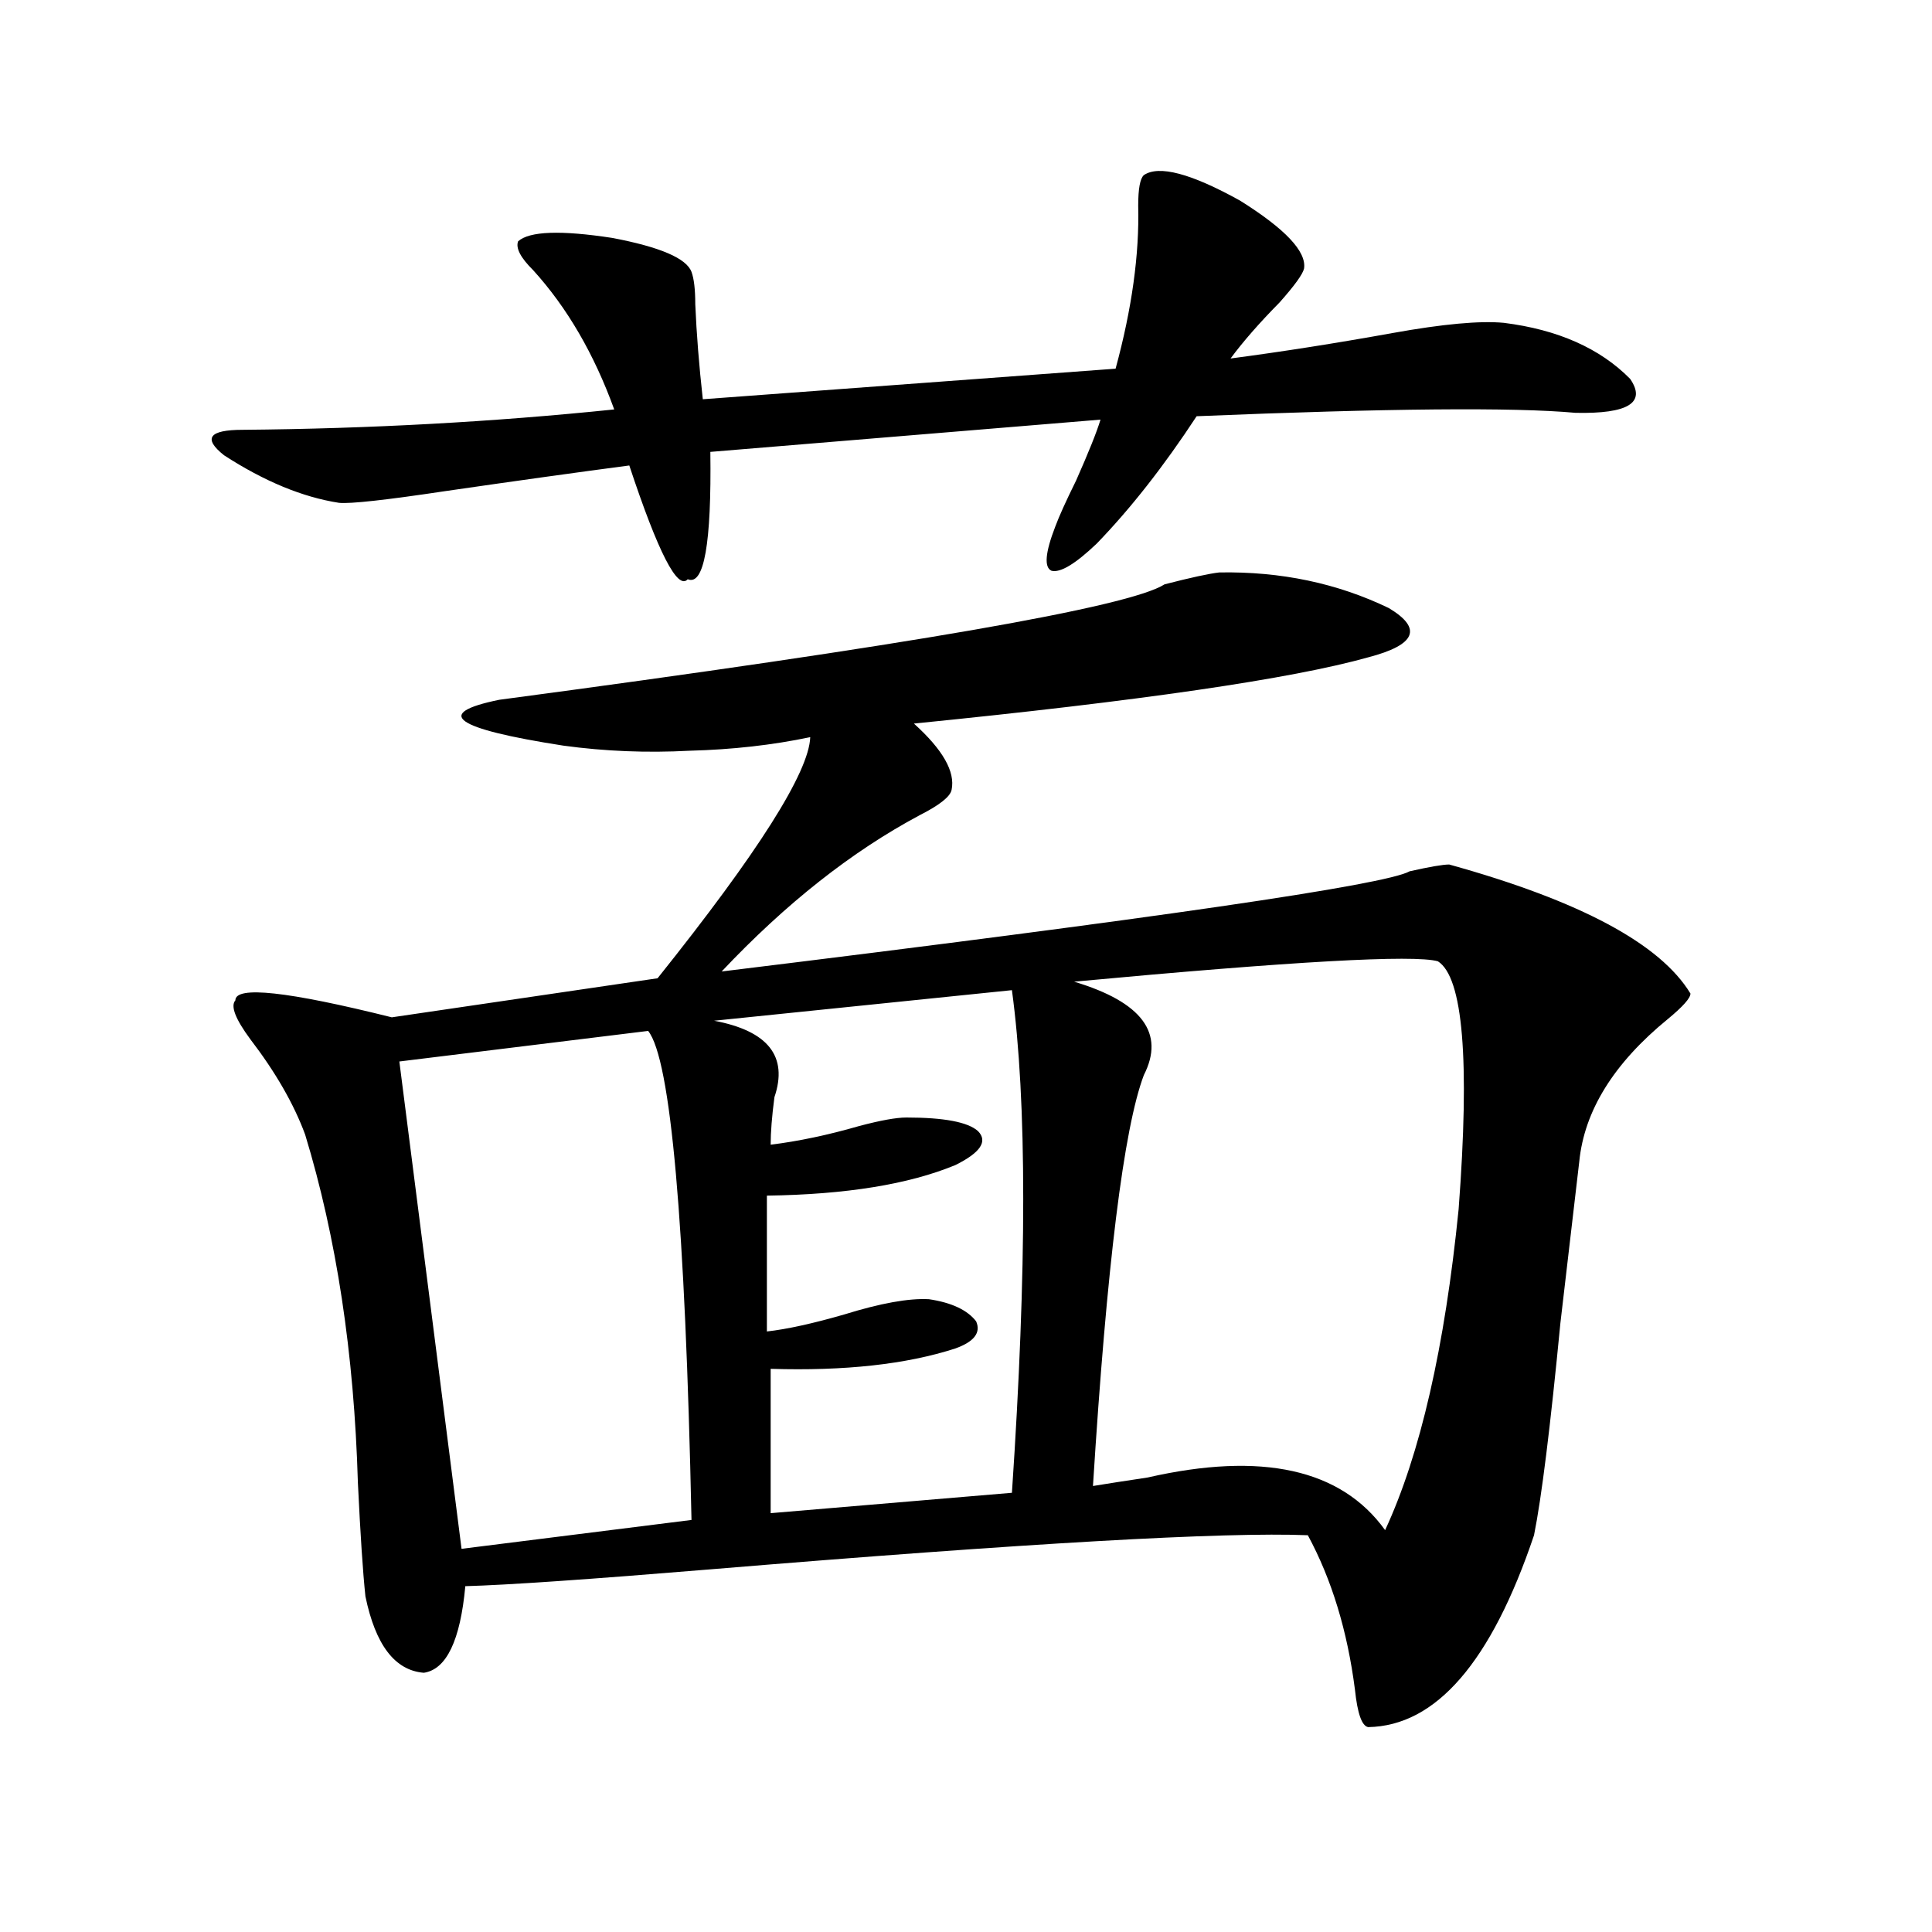
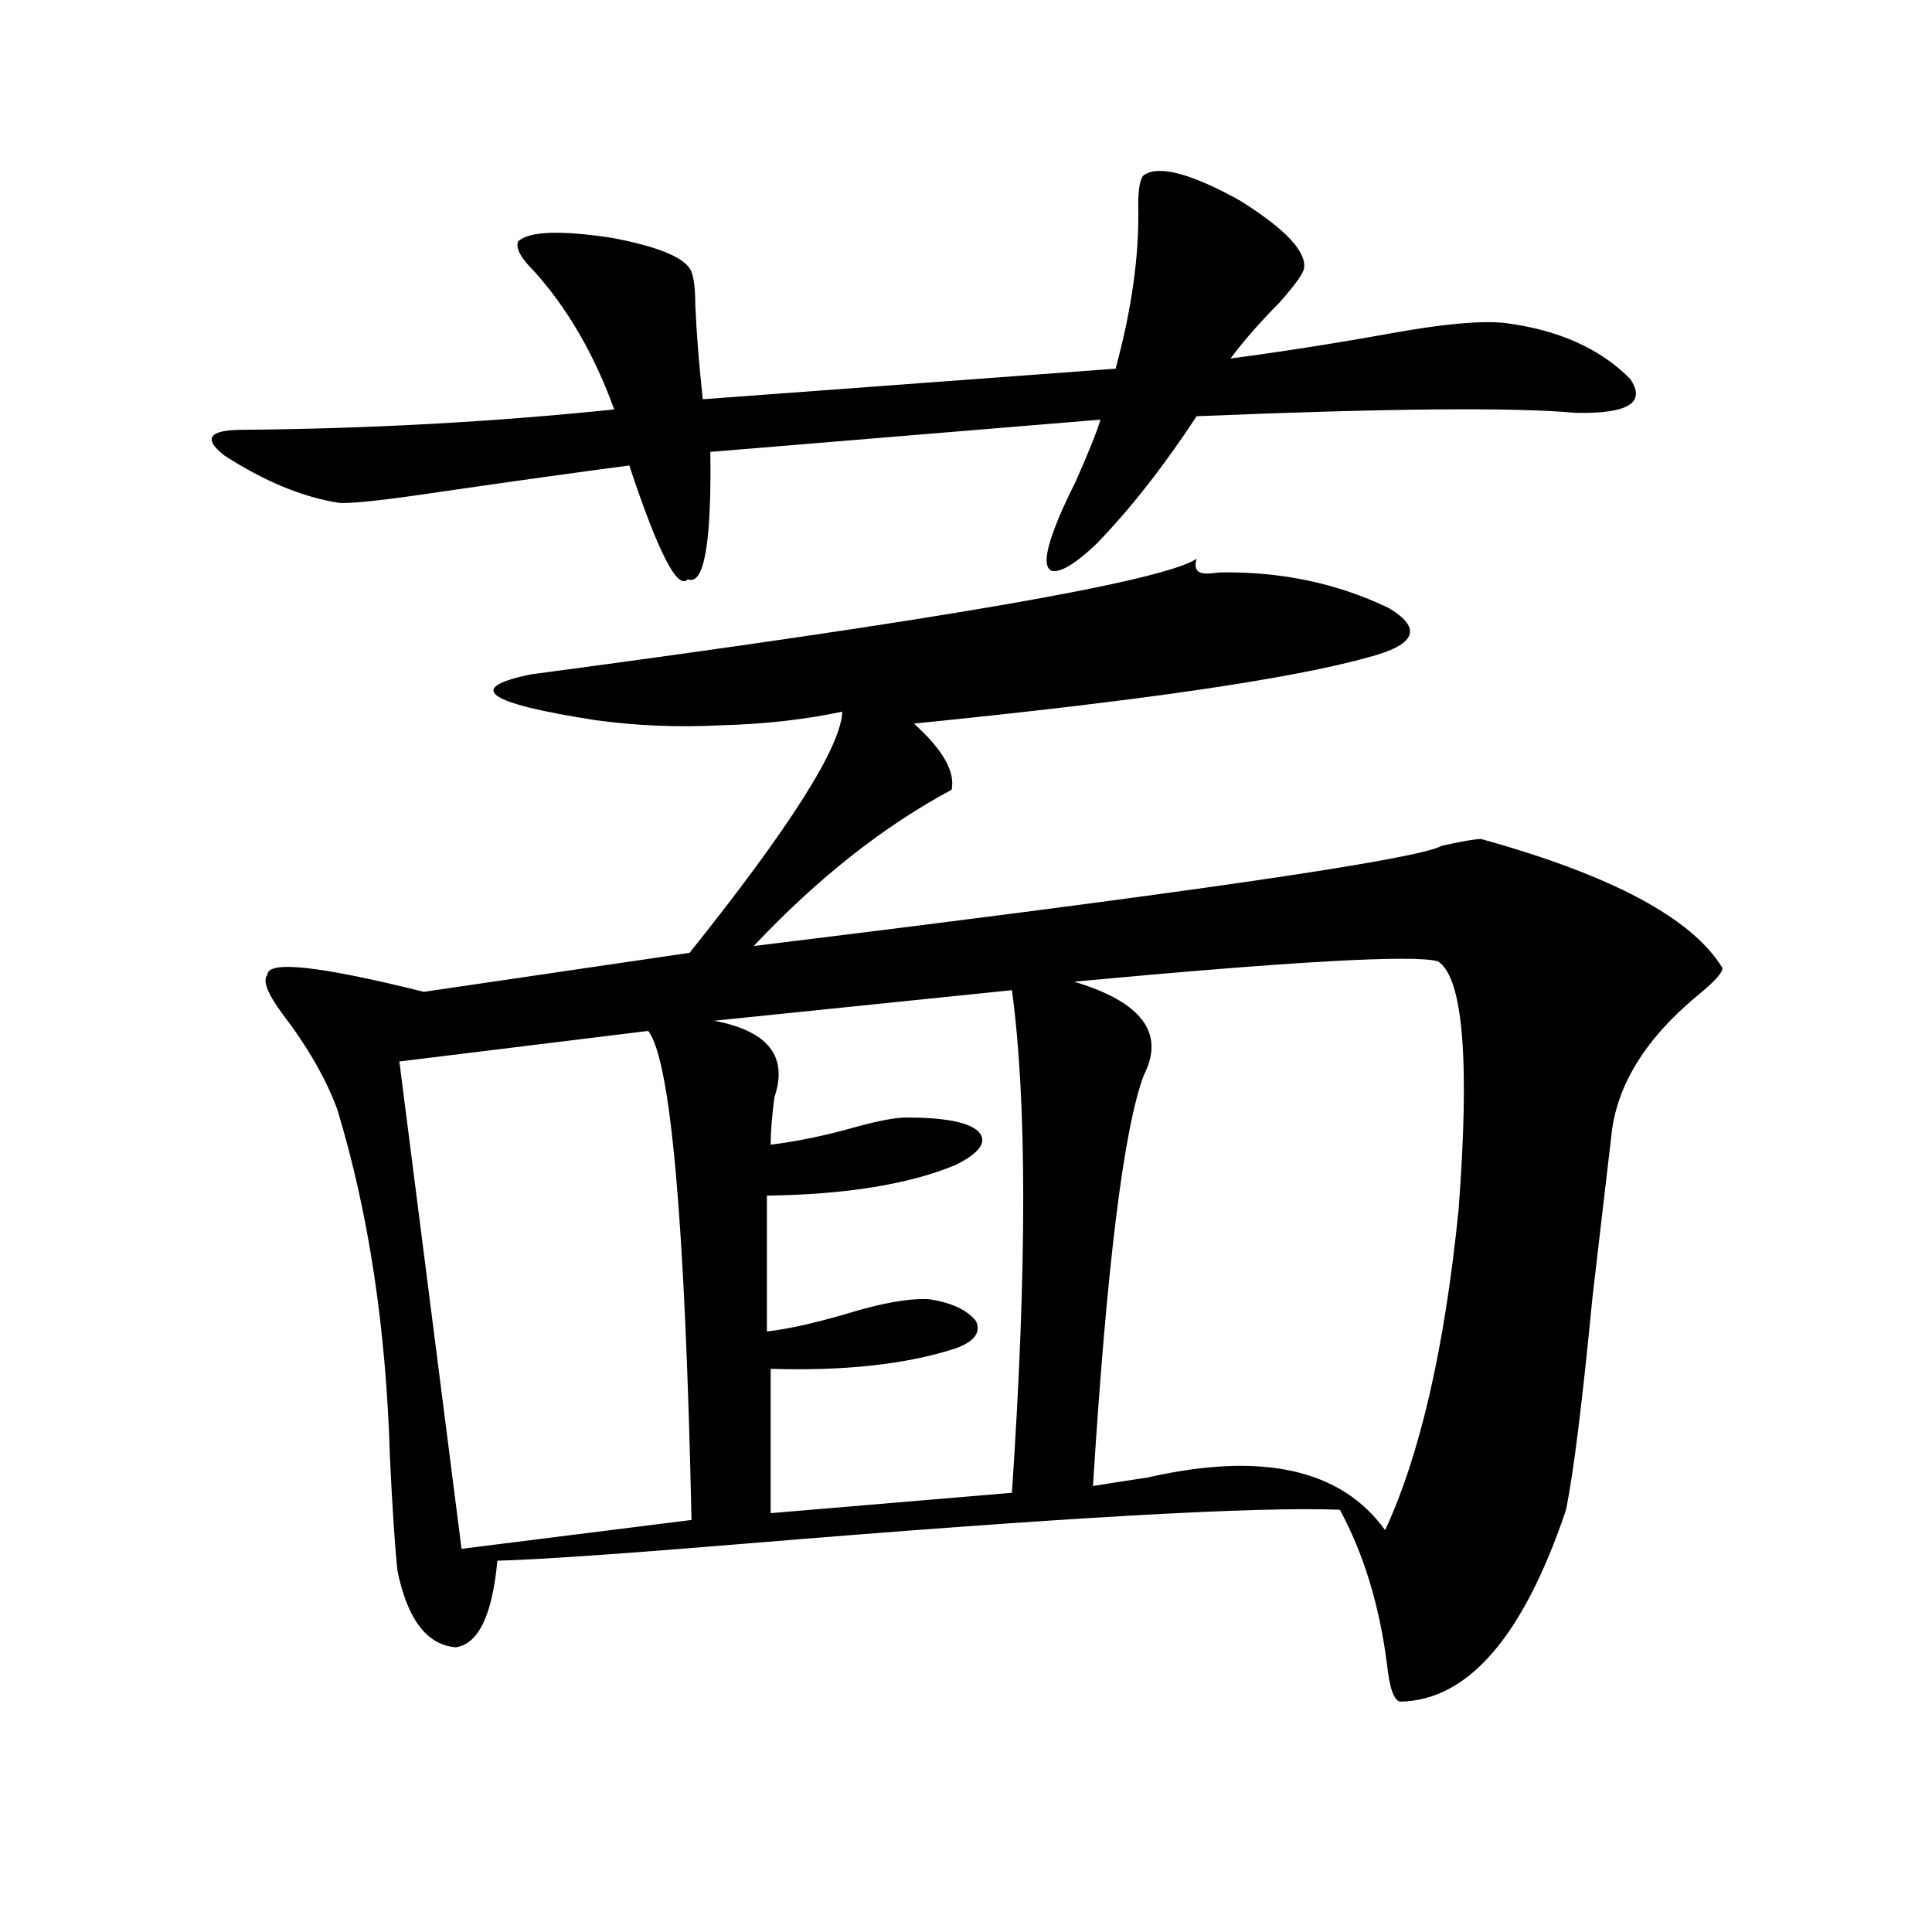
<svg xmlns="http://www.w3.org/2000/svg" version="1.1" id="图层_1" x="0px" y="0px" width="1000px" height="1000px" viewBox="0 0 1000 1000" enable-background="new 0 0 1000 1000" xml:space="preserve">
-   <path d="M592.059,90.633c7.805-5.273,24.39-0.879,49.755,13.184c23.414,14.653,34.466,26.367,33.17,35.156  c-0.655,2.938-4.878,8.789-12.683,17.578c-10.411,10.547-18.871,20.215-25.365,29.004c26.661-3.516,54.633-7.91,83.9-13.184  c26.006-4.683,45.197-6.44,57.56-5.273c27.957,3.516,49.755,13.184,65.364,29.004c8.445,12.305-0.976,18.169-28.292,17.578  c-31.874-2.925-97.238-2.335-196.093,1.758c-16.92,25.79-34.146,47.763-51.706,65.918c-11.066,10.547-18.871,15.243-23.414,14.063  c-3.902-1.758-3.262-9.366,1.951-22.852c1.951-5.273,5.519-13.184,10.731-23.73c6.494-14.64,10.731-25.187,12.683-31.641  l-201.946,16.699c0.641,47.461-3.262,69.434-11.707,65.918c-5.213,5.864-15.289-13.761-30.243-58.887  c-26.676,3.516-58.215,7.91-94.632,13.184c-31.219,4.696-49.755,6.743-55.608,6.152c-18.871-2.925-38.703-11.124-59.511-24.609  c-11.066-8.789-7.805-13.184,9.756-13.184c65.685-0.577,129.753-4.093,192.19-10.547c-10.411-28.702-24.39-52.734-41.95-72.07  c-6.509-6.44-9.115-11.426-7.805-14.941c5.854-5.273,22.104-5.851,48.779-1.758c24.71,4.696,38.368,10.547,40.975,17.578  c1.296,3.516,1.951,9.091,1.951,16.699c0.641,15.243,1.951,31.641,3.902,49.219l213.653-15.82  c8.445-31.05,12.348-59.175,11.707-84.375C589.132,97.664,590.107,92.391,592.059,90.633z M631.082,296.297  c31.859-0.577,61.127,5.575,87.803,18.457c17.561,10.547,13.979,19.048-10.731,25.488c-39.679,11.138-118.046,22.563-235.116,34.277  c14.954,13.485,21.463,24.911,19.512,34.277c-0.655,3.516-6.188,7.91-16.585,13.184c-35.121,18.759-69.267,45.703-102.437,80.859  c225.025-27.534,343.727-44.824,356.089-51.855c10.396-2.335,17.226-3.516,20.487-3.516  c67.636,18.759,109.266,41.021,124.875,66.797c0,2.349-3.902,6.743-11.707,13.184c-27.972,22.852-43.261,47.461-45.853,73.828  c-2.606,22.274-5.854,50.098-9.756,83.496c-5.213,53.915-9.756,90.527-13.658,109.863c-22.118,65.616-50.73,98.726-85.852,99.316  c-3.262-0.591-5.533-7.031-6.829-19.336c-3.902-30.474-12.042-57.129-24.39-79.98c-42.926-1.758-145.697,4.106-308.285,17.578  c-63.748,5.273-106.339,8.212-127.802,8.789c-2.606,28.125-9.756,43.066-21.463,44.824c-14.969-1.181-25.045-14.364-30.243-39.551  c-1.311-12.305-2.606-31.929-3.902-58.887c-1.951-66.797-11.066-126.851-27.316-180.176c-5.854-15.82-15.289-32.218-28.292-49.219  c-7.805-10.547-10.411-17.276-7.805-20.215c0-7.608,26.981-4.683,80.974,8.789l137.558-20.215  c52.026-65.039,78.367-106.636,79.022-124.805c-19.512,4.106-40.334,6.454-62.438,7.031c-22.118,1.181-43.901,0.302-65.364-2.637  c-56.584-8.789-67.65-16.699-33.17-23.73c211.367-28.125,326.166-48.038,344.382-59.766  C616.448,298.934,625.869,296.888,631.082,296.297z M335.479,533.602l-128.777,15.82l32.194,252.246l119.021-14.941  C354.656,632.63,347.187,548.255,335.479,533.602z M523.768,512.508l-154.143,15.82c27.957,5.273,38.368,18.457,31.219,39.551  c-1.311,9.97-1.951,18.169-1.951,24.609c14.299-1.758,29.588-4.972,45.853-9.668c11.052-2.925,19.177-4.395,24.39-4.395  c19.512,0,31.859,2.349,37.072,7.031c5.198,5.273,1.296,11.138-11.707,17.578c-24.069,9.97-56.584,15.243-97.559,15.82v70.313  c10.396-1.167,23.734-4.093,39.999-8.789c18.856-5.851,33.49-8.487,43.901-7.91c11.707,1.758,19.832,5.575,24.39,11.426  c2.592,5.864-0.976,10.547-10.731,14.063c-25.365,8.212-57.239,11.728-95.607,10.547v74.707l124.875-10.547  C531.572,656.648,531.572,569.938,523.768,512.508z M555.962,508.113c35.121,10.547,47.148,26.669,36.097,48.34  c-10.411,27.548-19.191,98.438-26.341,212.695c7.149-1.167,16.585-2.637,28.292-4.395c59.176-13.472,100.15-4.395,122.924,27.246  c18.201-39.249,30.884-94.62,38.048-166.113c5.854-77.344,2.271-120.108-10.731-128.32  C731.888,494.051,669.13,497.566,555.962,508.113z" />
+   <path d="M592.059,90.633c7.805-5.273,24.39-0.879,49.755,13.184c23.414,14.653,34.466,26.367,33.17,35.156  c-0.655,2.938-4.878,8.789-12.683,17.578c-10.411,10.547-18.871,20.215-25.365,29.004c26.661-3.516,54.633-7.91,83.9-13.184  c26.006-4.683,45.197-6.44,57.56-5.273c27.957,3.516,49.755,13.184,65.364,29.004c8.445,12.305-0.976,18.169-28.292,17.578  c-31.874-2.925-97.238-2.335-196.093,1.758c-16.92,25.79-34.146,47.763-51.706,65.918c-11.066,10.547-18.871,15.243-23.414,14.063  c-3.902-1.758-3.262-9.366,1.951-22.852c1.951-5.273,5.519-13.184,10.731-23.73c6.494-14.64,10.731-25.187,12.683-31.641  l-201.946,16.699c0.641,47.461-3.262,69.434-11.707,65.918c-5.213,5.864-15.289-13.761-30.243-58.887  c-26.676,3.516-58.215,7.91-94.632,13.184c-31.219,4.696-49.755,6.743-55.608,6.152c-18.871-2.925-38.703-11.124-59.511-24.609  c-11.066-8.789-7.805-13.184,9.756-13.184c65.685-0.577,129.753-4.093,192.19-10.547c-10.411-28.702-24.39-52.734-41.95-72.07  c-6.509-6.44-9.115-11.426-7.805-14.941c5.854-5.273,22.104-5.851,48.779-1.758c24.71,4.696,38.368,10.547,40.975,17.578  c1.296,3.516,1.951,9.091,1.951,16.699c0.641,15.243,1.951,31.641,3.902,49.219l213.653-15.82  c8.445-31.05,12.348-59.175,11.707-84.375C589.132,97.664,590.107,92.391,592.059,90.633z M631.082,296.297  c31.859-0.577,61.127,5.575,87.803,18.457c17.561,10.547,13.979,19.048-10.731,25.488c-39.679,11.138-118.046,22.563-235.116,34.277  c14.954,13.485,21.463,24.911,19.512,34.277c-35.121,18.759-69.267,45.703-102.437,80.859  c225.025-27.534,343.727-44.824,356.089-51.855c10.396-2.335,17.226-3.516,20.487-3.516  c67.636,18.759,109.266,41.021,124.875,66.797c0,2.349-3.902,6.743-11.707,13.184c-27.972,22.852-43.261,47.461-45.853,73.828  c-2.606,22.274-5.854,50.098-9.756,83.496c-5.213,53.915-9.756,90.527-13.658,109.863c-22.118,65.616-50.73,98.726-85.852,99.316  c-3.262-0.591-5.533-7.031-6.829-19.336c-3.902-30.474-12.042-57.129-24.39-79.98c-42.926-1.758-145.697,4.106-308.285,17.578  c-63.748,5.273-106.339,8.212-127.802,8.789c-2.606,28.125-9.756,43.066-21.463,44.824c-14.969-1.181-25.045-14.364-30.243-39.551  c-1.311-12.305-2.606-31.929-3.902-58.887c-1.951-66.797-11.066-126.851-27.316-180.176c-5.854-15.82-15.289-32.218-28.292-49.219  c-7.805-10.547-10.411-17.276-7.805-20.215c0-7.608,26.981-4.683,80.974,8.789l137.558-20.215  c52.026-65.039,78.367-106.636,79.022-124.805c-19.512,4.106-40.334,6.454-62.438,7.031c-22.118,1.181-43.901,0.302-65.364-2.637  c-56.584-8.789-67.65-16.699-33.17-23.73c211.367-28.125,326.166-48.038,344.382-59.766  C616.448,298.934,625.869,296.888,631.082,296.297z M335.479,533.602l-128.777,15.82l32.194,252.246l119.021-14.941  C354.656,632.63,347.187,548.255,335.479,533.602z M523.768,512.508l-154.143,15.82c27.957,5.273,38.368,18.457,31.219,39.551  c-1.311,9.97-1.951,18.169-1.951,24.609c14.299-1.758,29.588-4.972,45.853-9.668c11.052-2.925,19.177-4.395,24.39-4.395  c19.512,0,31.859,2.349,37.072,7.031c5.198,5.273,1.296,11.138-11.707,17.578c-24.069,9.97-56.584,15.243-97.559,15.82v70.313  c10.396-1.167,23.734-4.093,39.999-8.789c18.856-5.851,33.49-8.487,43.901-7.91c11.707,1.758,19.832,5.575,24.39,11.426  c2.592,5.864-0.976,10.547-10.731,14.063c-25.365,8.212-57.239,11.728-95.607,10.547v74.707l124.875-10.547  C531.572,656.648,531.572,569.938,523.768,512.508z M555.962,508.113c35.121,10.547,47.148,26.669,36.097,48.34  c-10.411,27.548-19.191,98.438-26.341,212.695c7.149-1.167,16.585-2.637,28.292-4.395c59.176-13.472,100.15-4.395,122.924,27.246  c18.201-39.249,30.884-94.62,38.048-166.113c5.854-77.344,2.271-120.108-10.731-128.32  C731.888,494.051,669.13,497.566,555.962,508.113z" />
</svg>